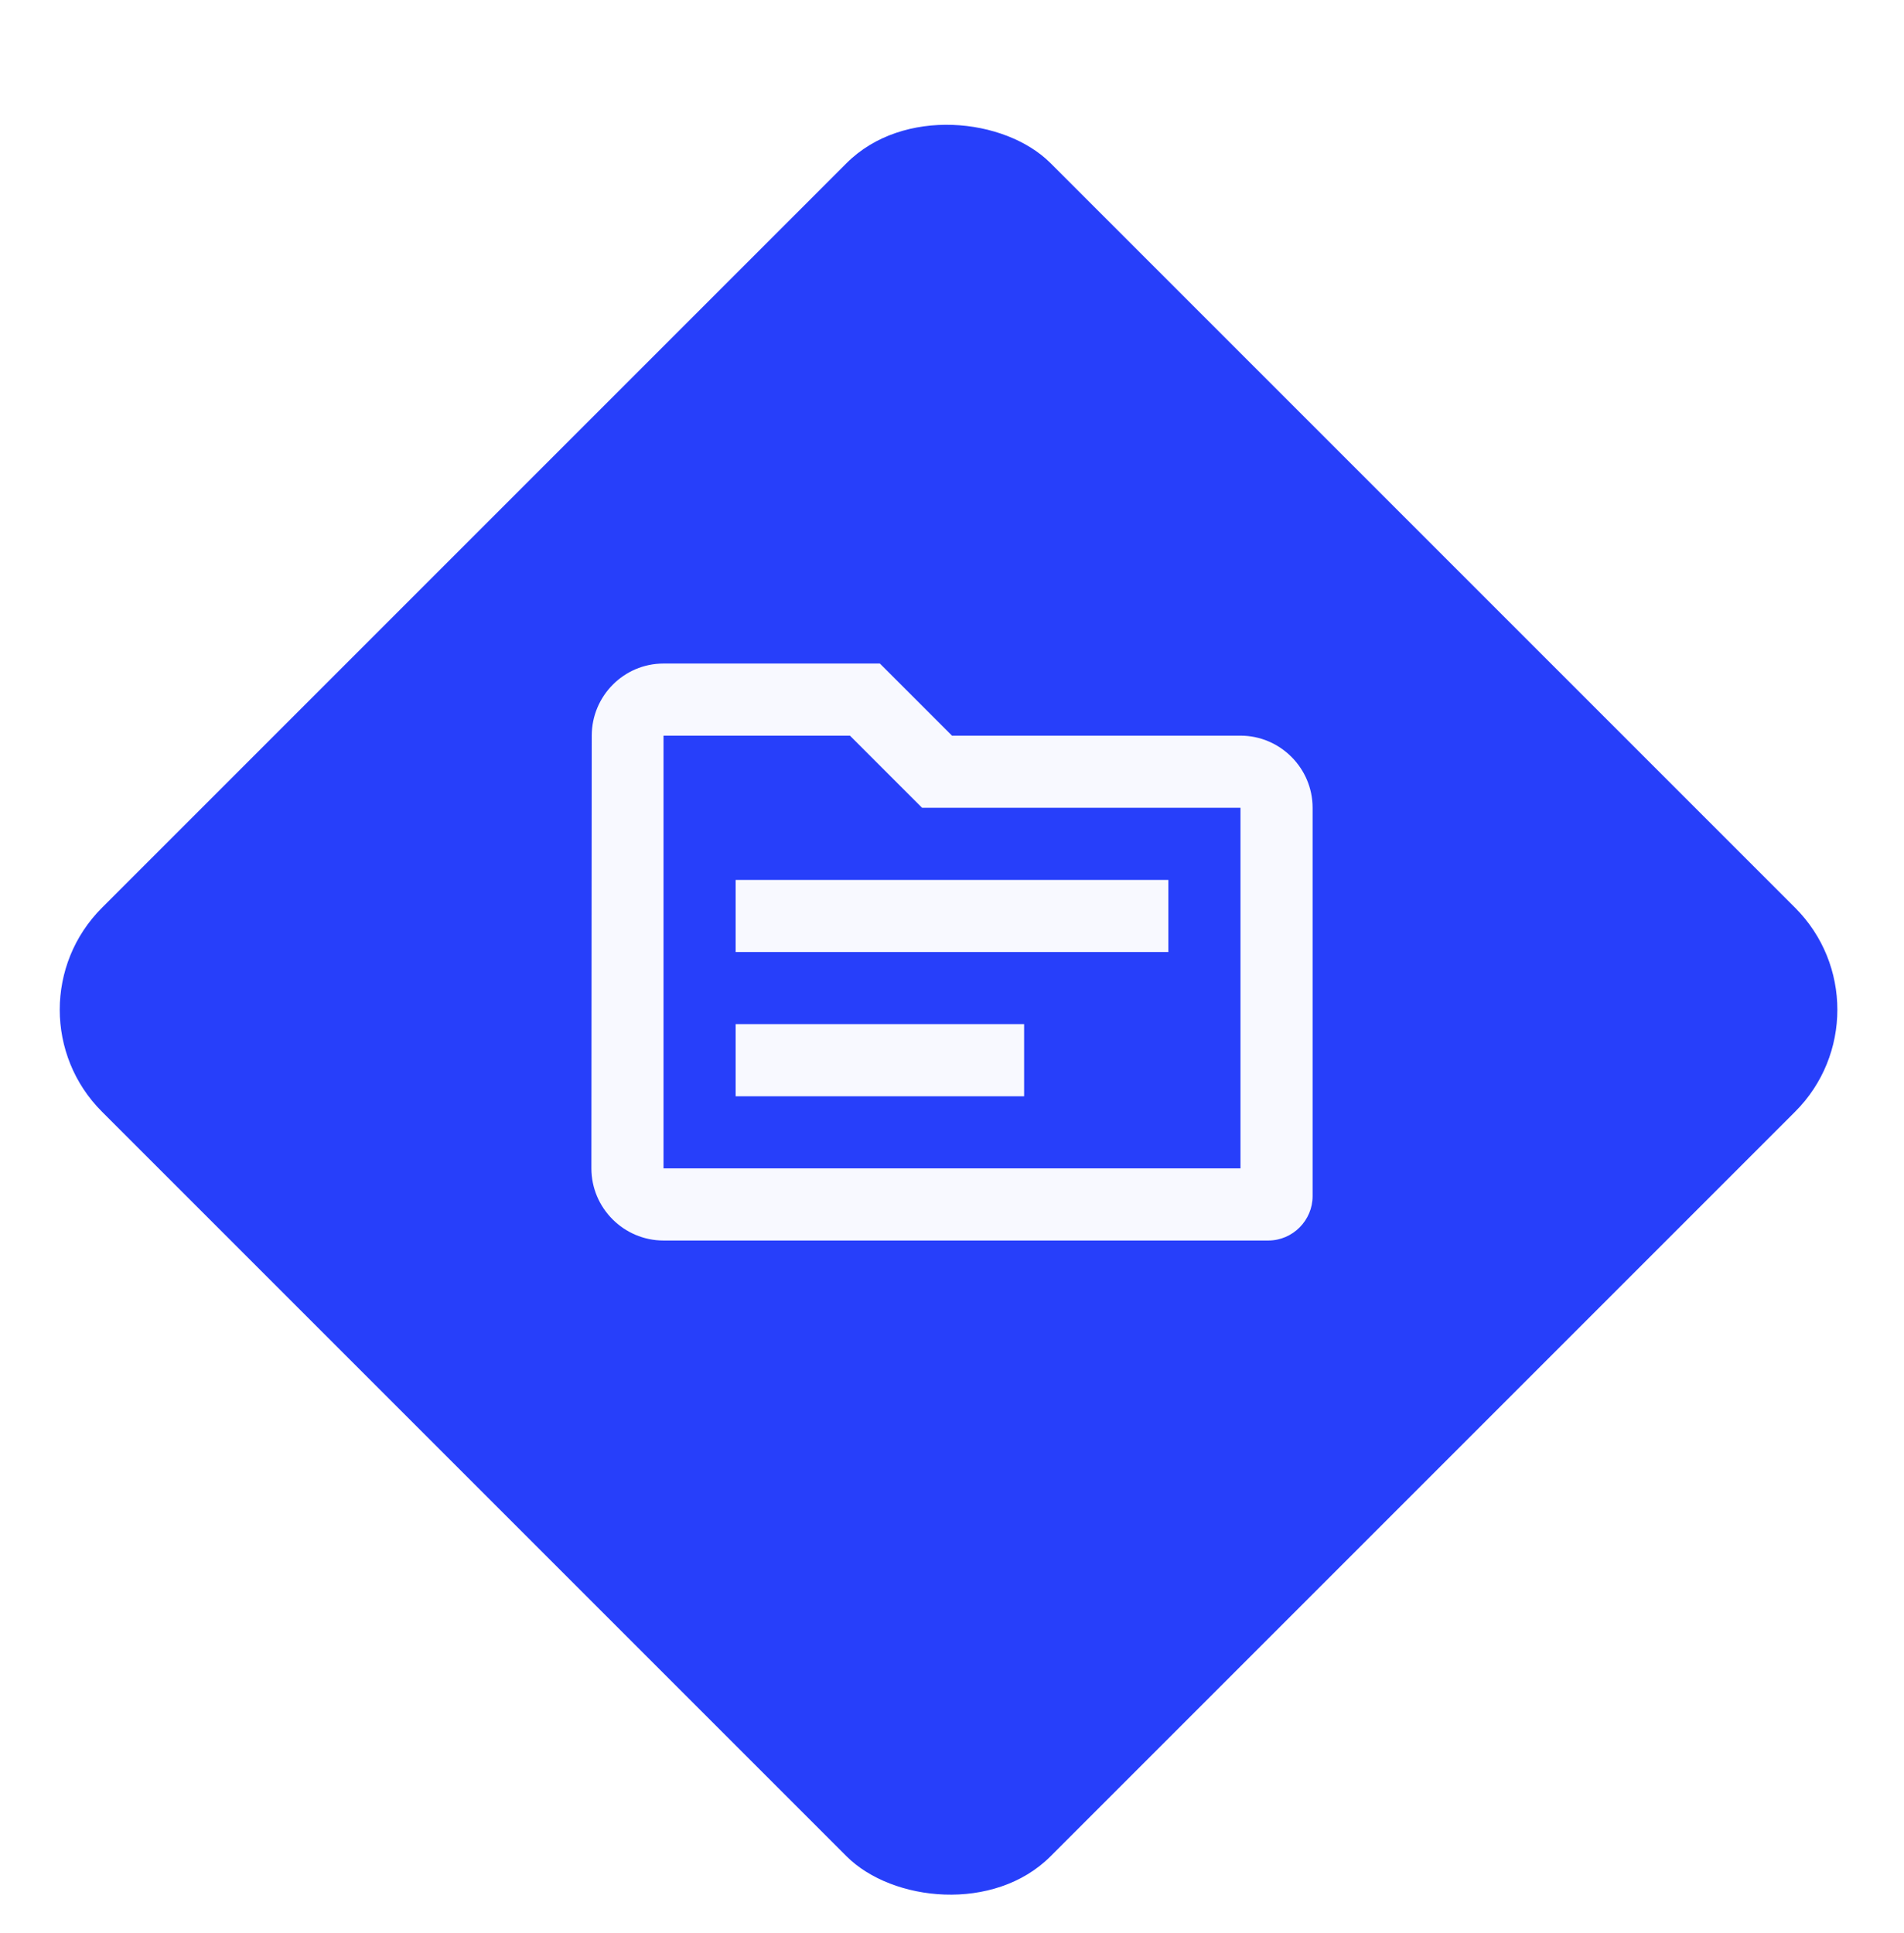
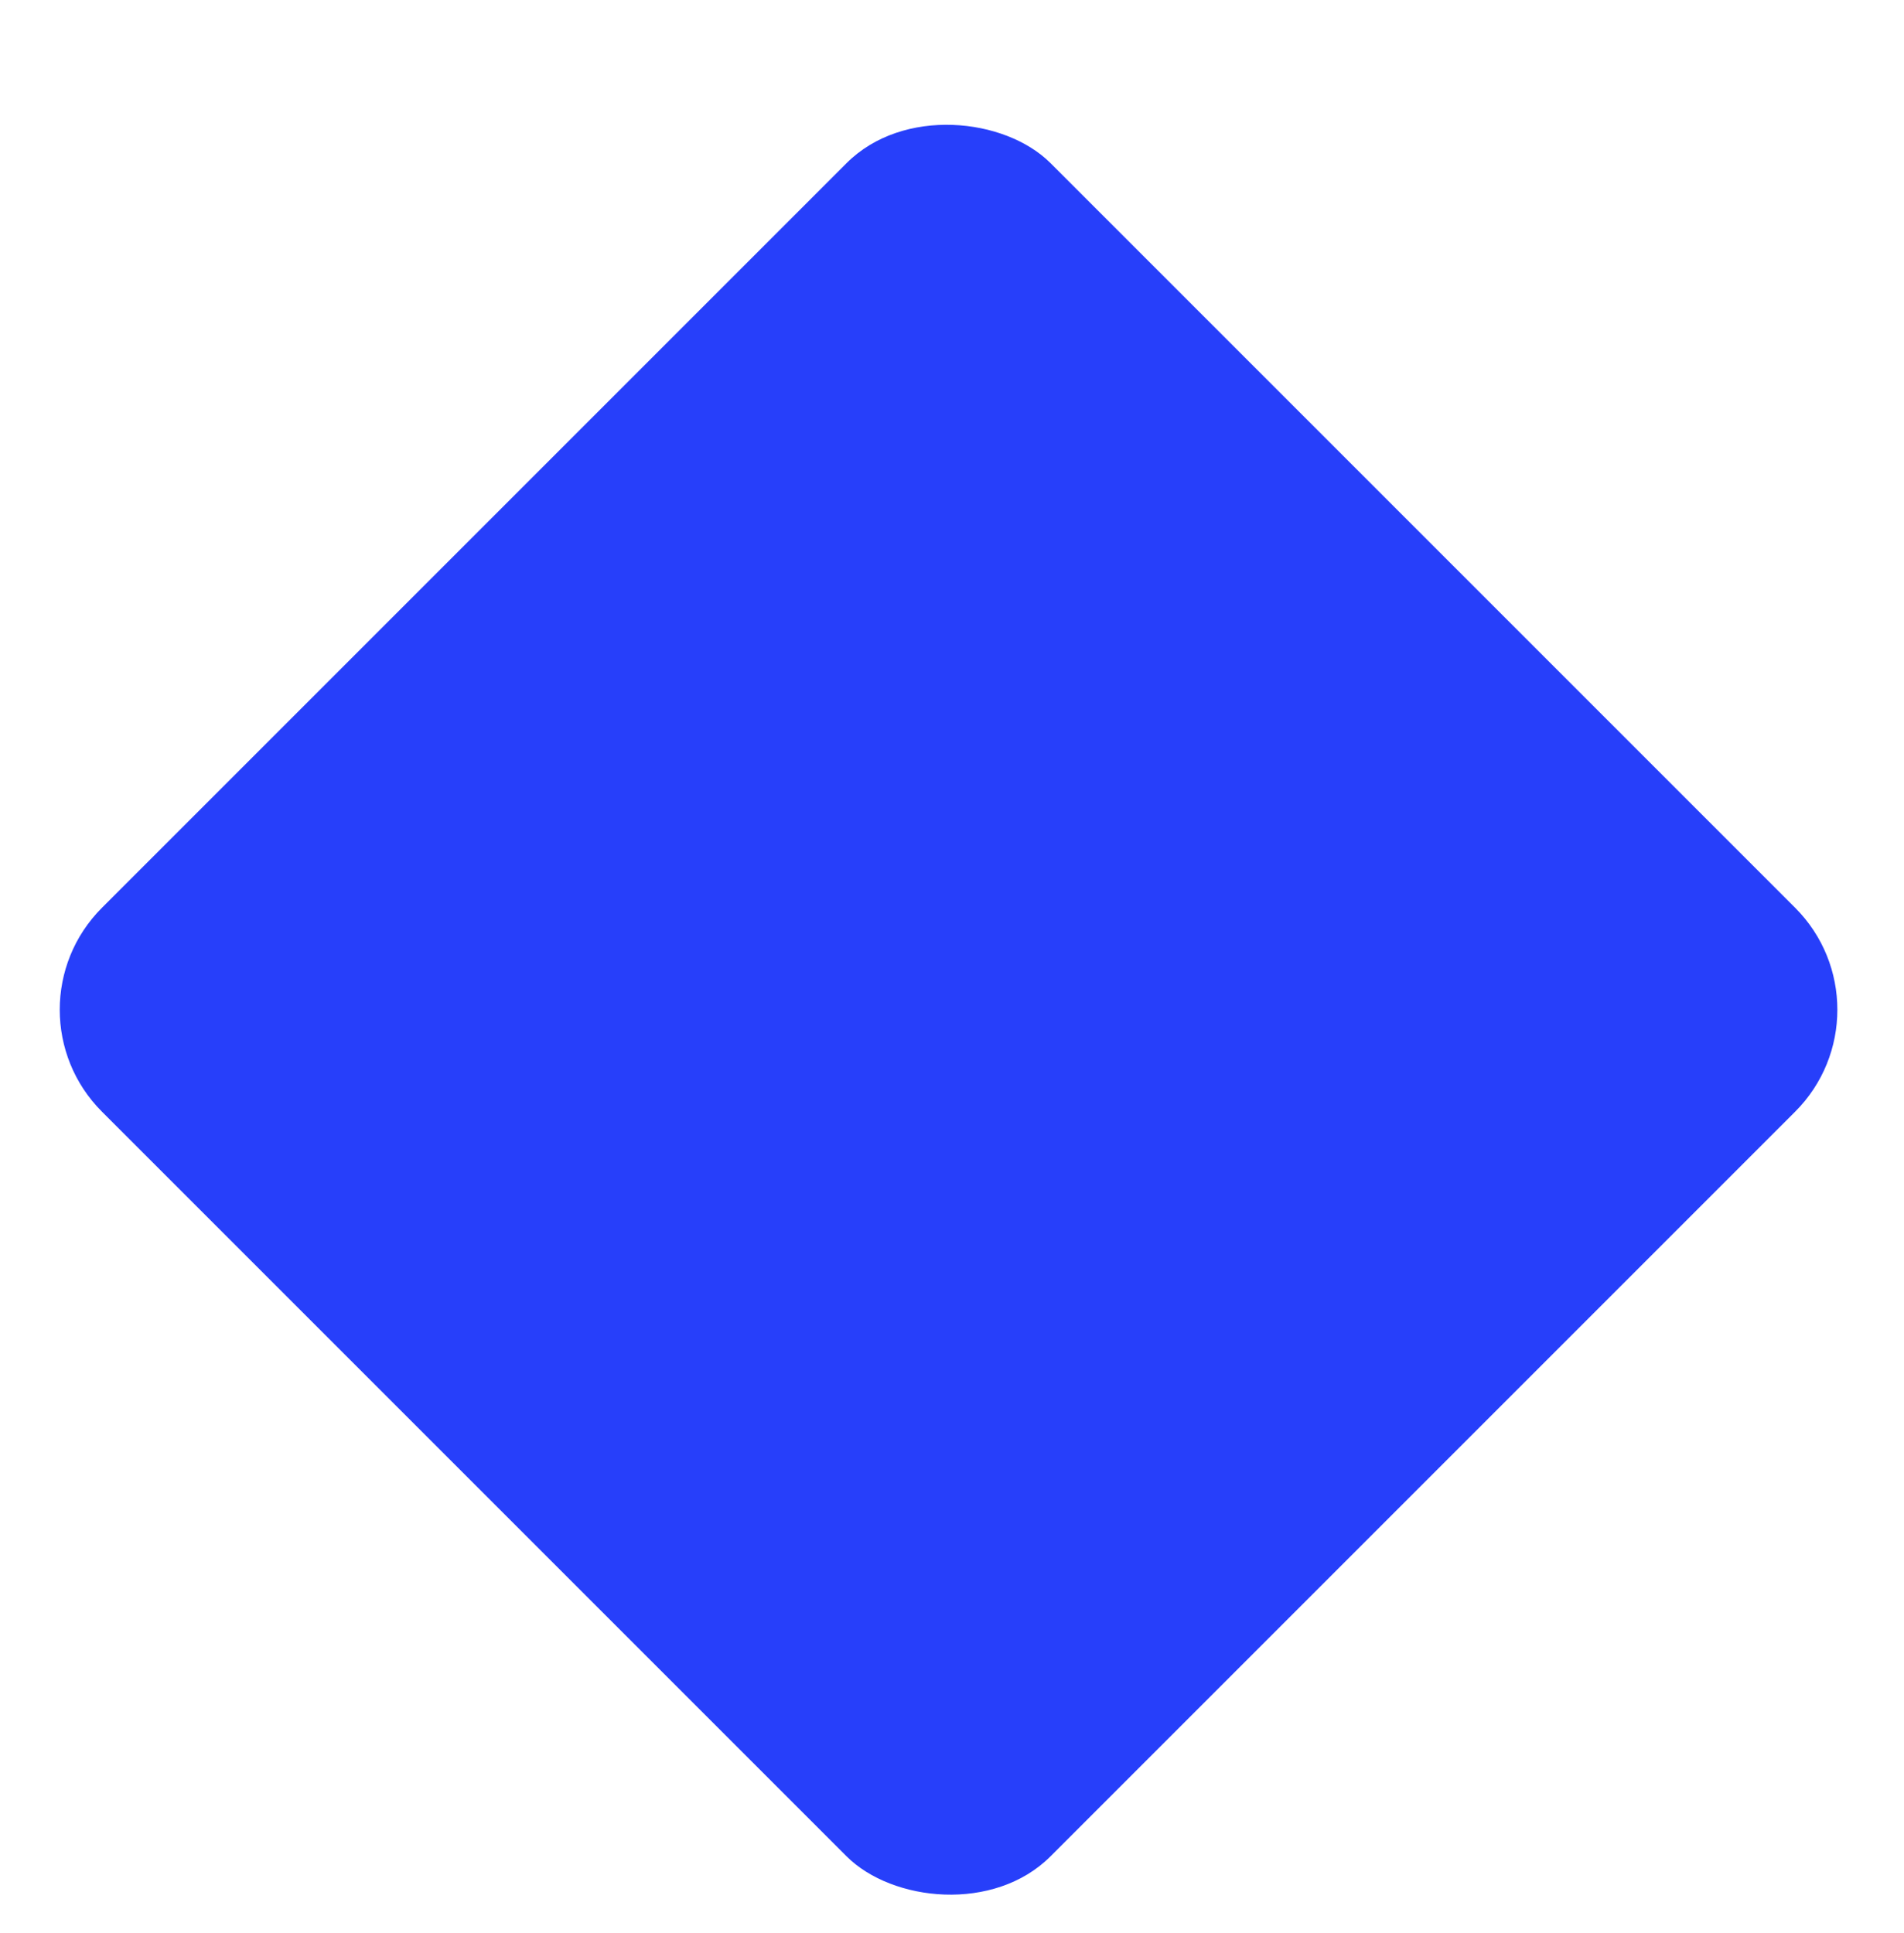
<svg xmlns="http://www.w3.org/2000/svg" width="132" height="134" viewBox="0 0 132 134" fill="none">
  <g filter="url(#filter0_d_67_34)">
    <rect y="66" width="93" height="93" rx="10" transform="rotate(-45 0 66)" fill="#273FFA" />
  </g>
-   <path d="M86 51H66L61 46H46C43.25 46 41.025 48.25 41.025 51L41 81C41 83.75 43.25 86 46 86H87.925C89.625 86 91 84.6 91 82.925V56C91 53.25 88.75 51 86 51ZM86 81H46V51H58.925L63.925 56H86V81ZM81 66H51V61H81V66ZM71 76H51V71H71V76Z" fill="#F8F9FF" />
  <defs>
    <filter id="filter0_d_67_34" x="2.142" y="4.381" width="127.238" height="129.238" filterUnits="userSpaceOnUse" color-interpolation-filters="sRGB">
      <feFlood flood-opacity="0" result="BackgroundImageFix" />
      <feColorMatrix in="SourceAlpha" type="matrix" values="0 0 0 0 0 0 0 0 0 0 0 0 0 0 0 0 0 0 127 0" result="hardAlpha" />
      <feMorphology radius="2" operator="dilate" in="SourceAlpha" result="effect1_dropShadow_67_34" />
      <feOffset dy="4" />
      <feComposite in2="hardAlpha" operator="out" />
      <feColorMatrix type="matrix" values="0 0 0 0 0.974 0 0 0 0 0.977 0 0 0 0 1 0 0 0 1 0" />
      <feBlend mode="normal" in2="BackgroundImageFix" result="effect1_dropShadow_67_34" />
      <feBlend mode="normal" in="SourceGraphic" in2="effect1_dropShadow_67_34" result="shape" />
    </filter>
  </defs>
</svg>